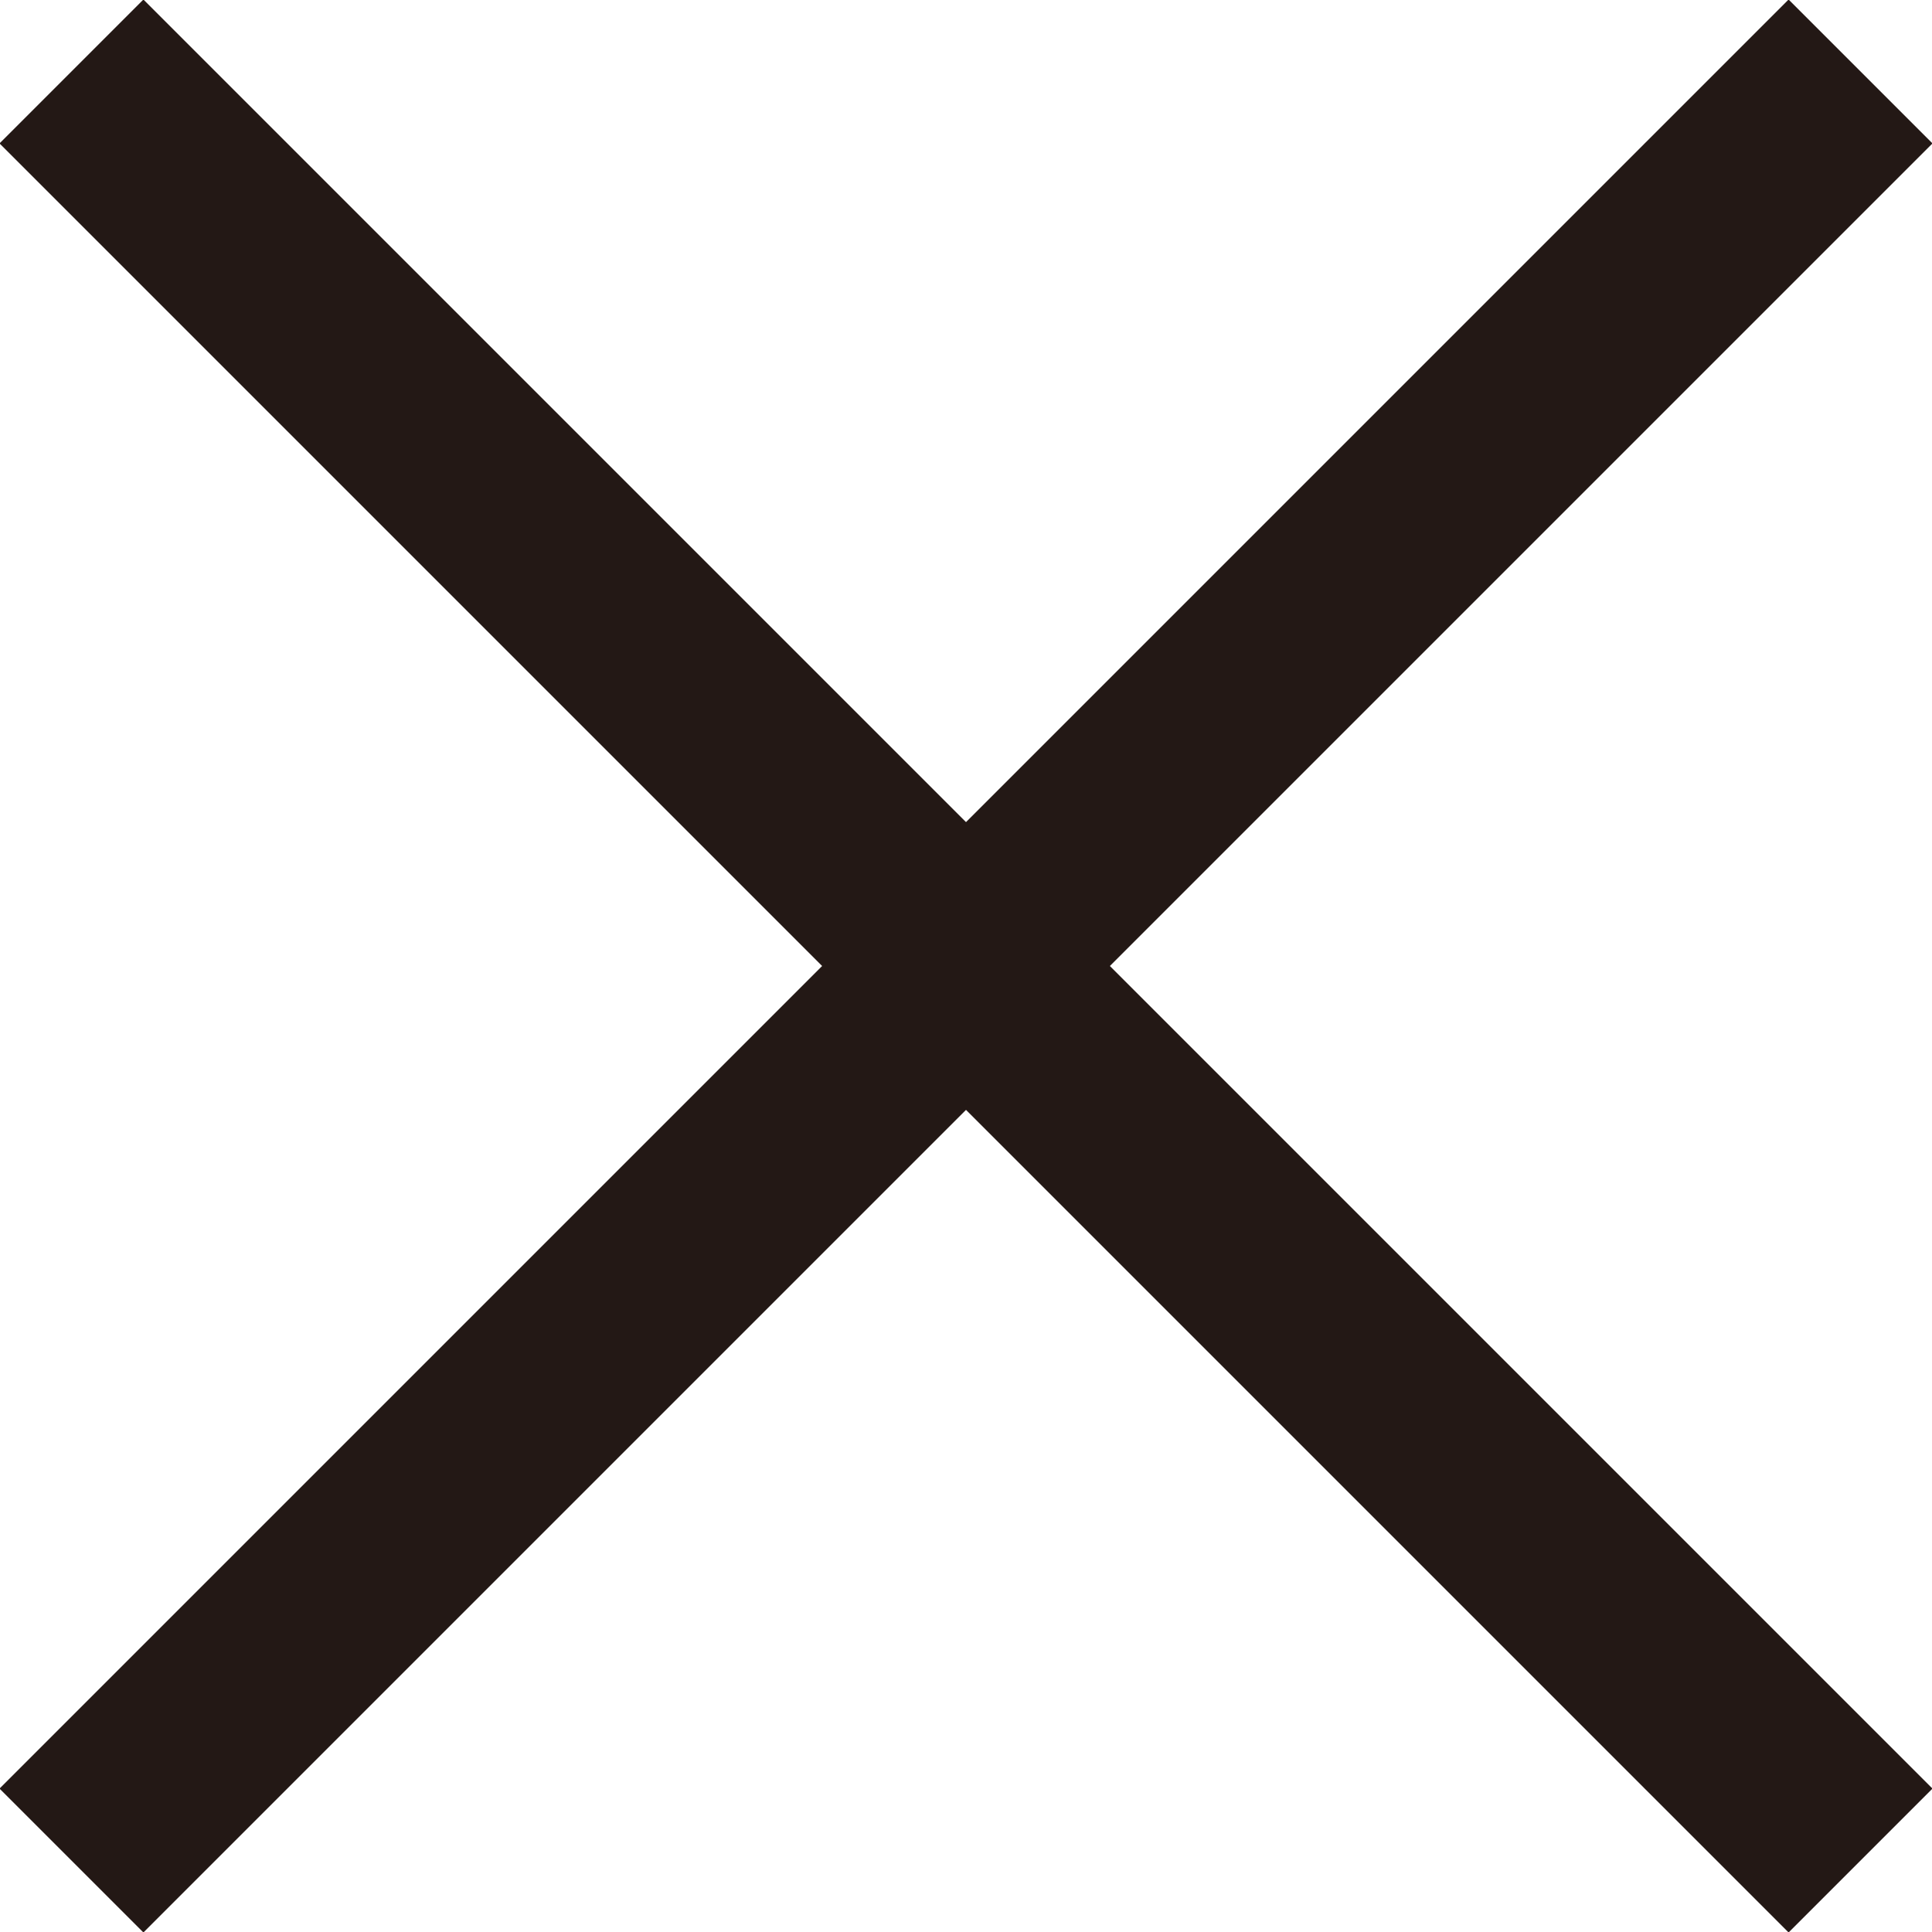
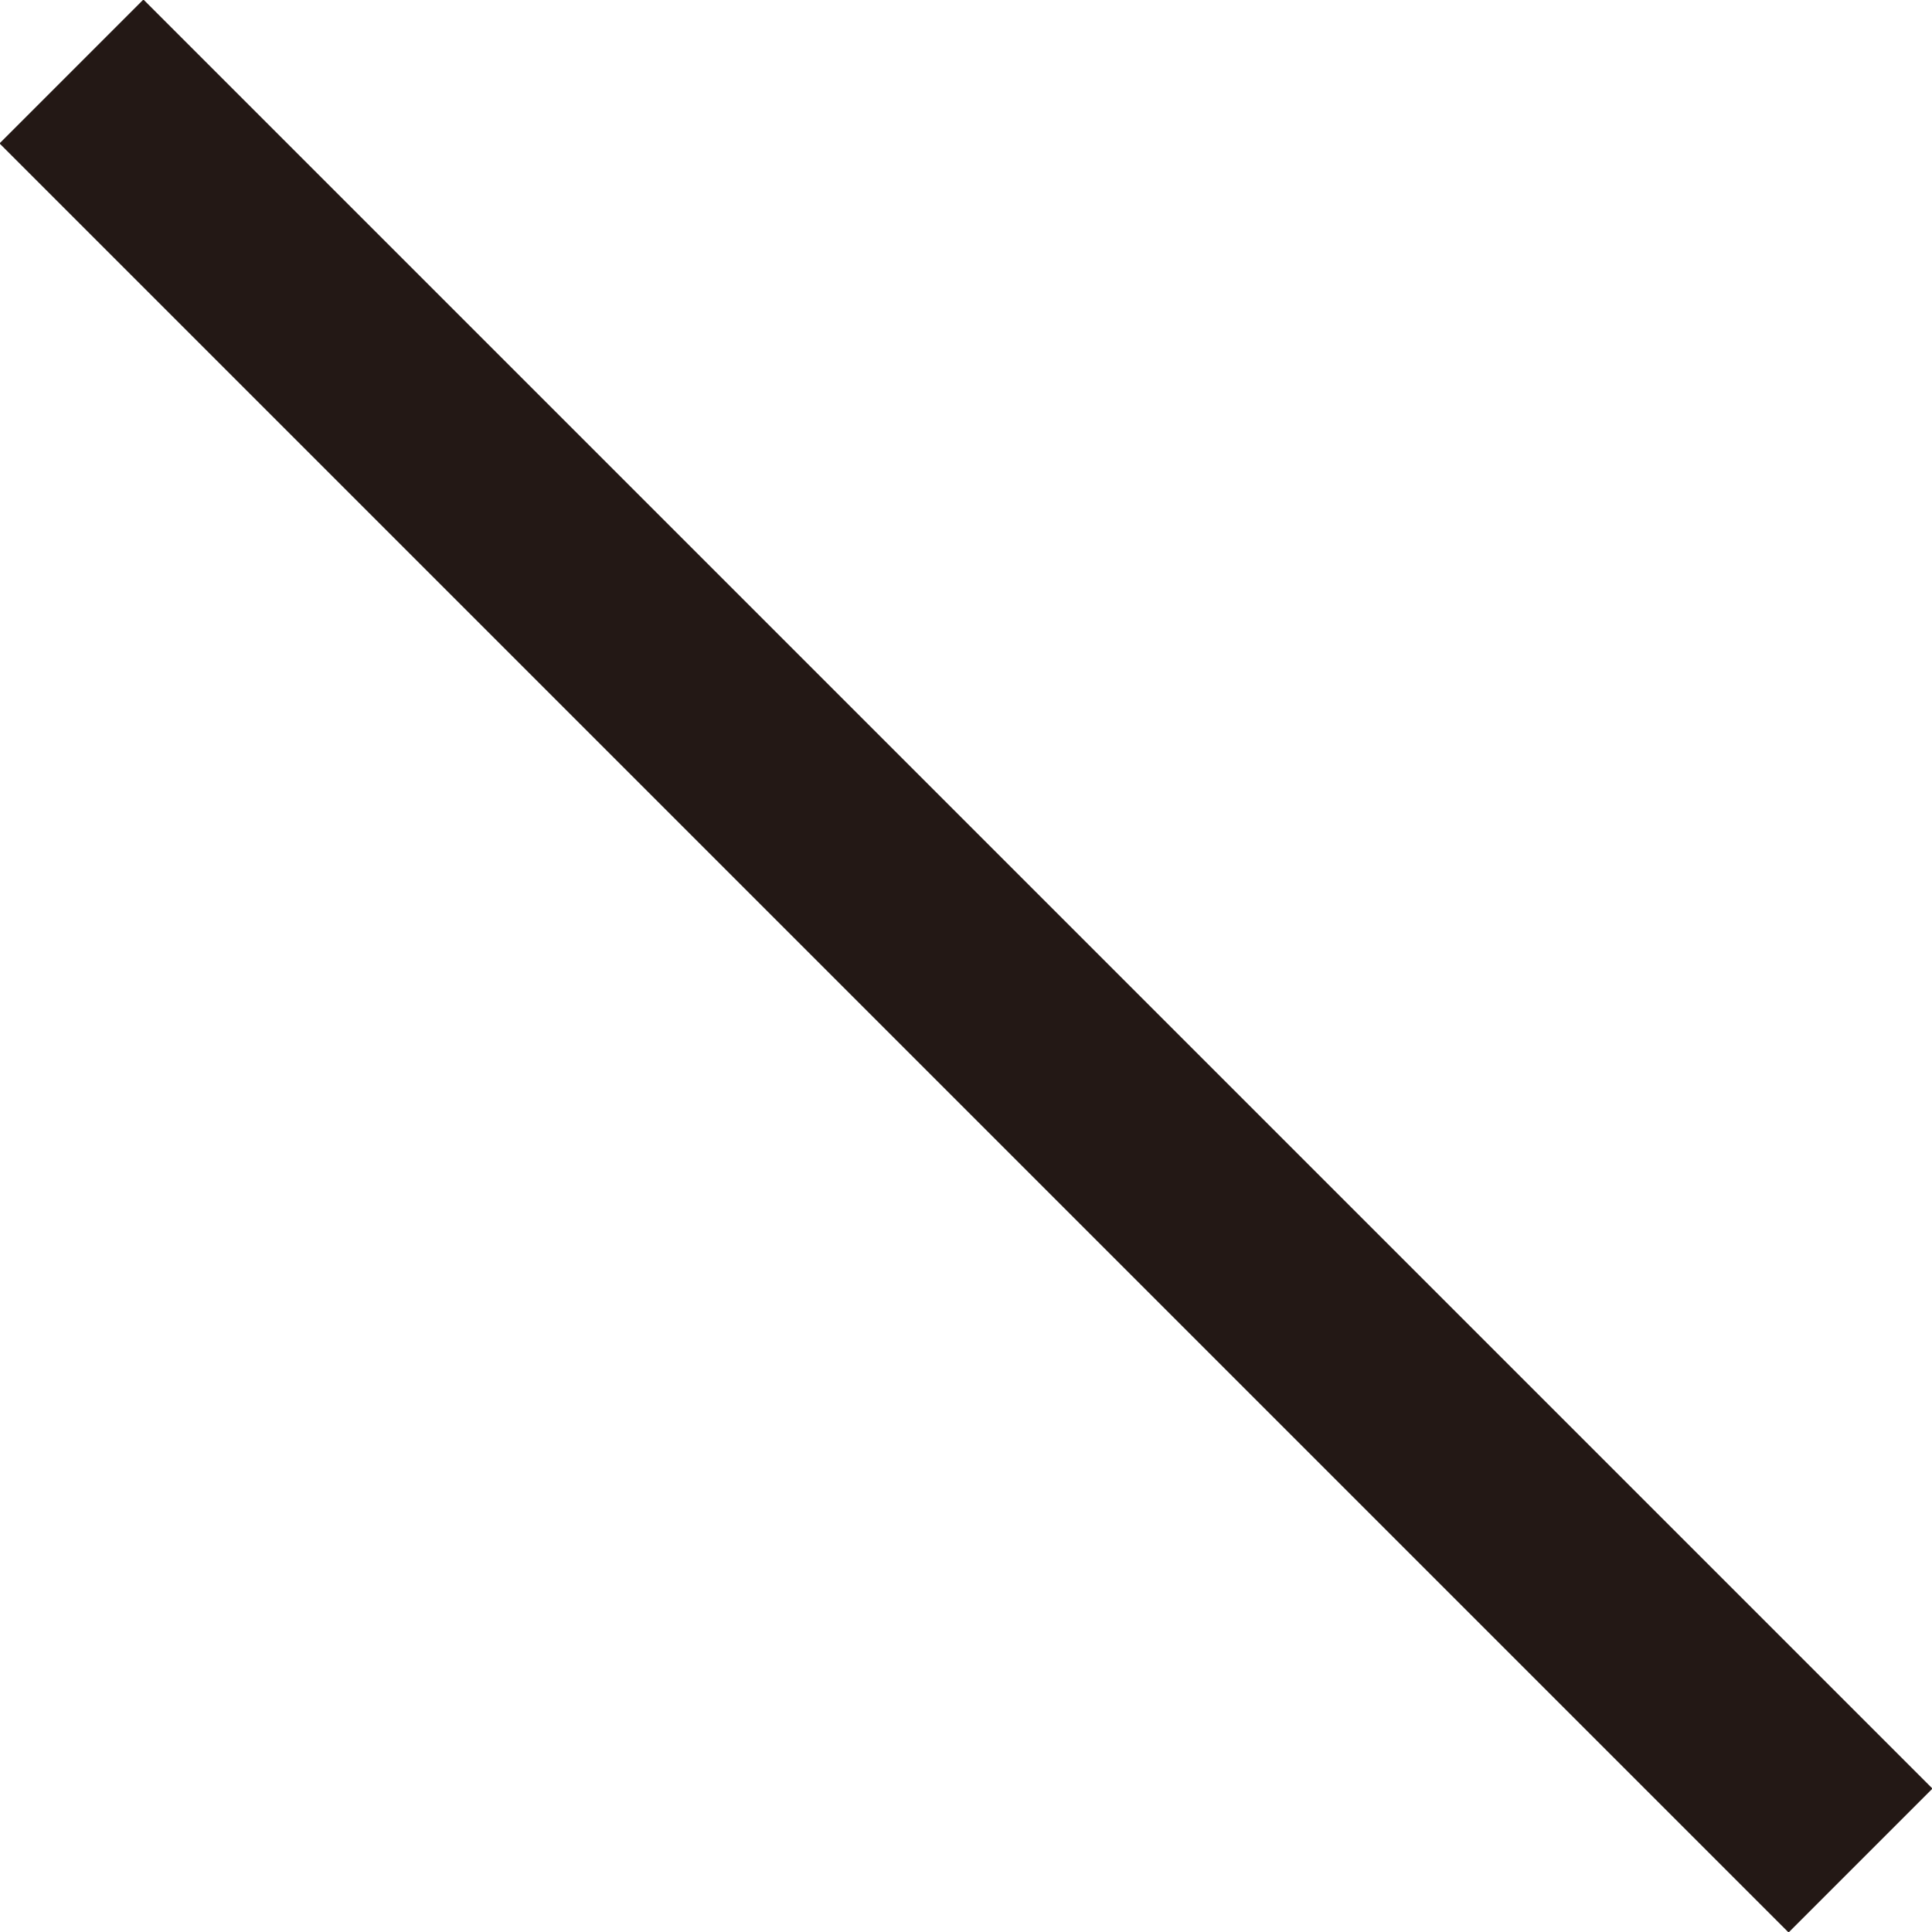
<svg xmlns="http://www.w3.org/2000/svg" id="_レイヤー_2" data-name="レイヤー_2" viewBox="0 0 15.95 15.95">
  <defs>
    <style>
      .cls-1 {
        fill: #231815;
        stroke: #231815;
        stroke-width: 1.68px;
      }
    </style>
  </defs>
  <g id="design">
    <g>
-       <line class="cls-1" x1="15.36" y1=".59" x2=".59" y2="15.36" />
      <line class="cls-1" x1="15.36" y1="15.36" x2=".59" y2=".59" />
    </g>
  </g>
</svg>